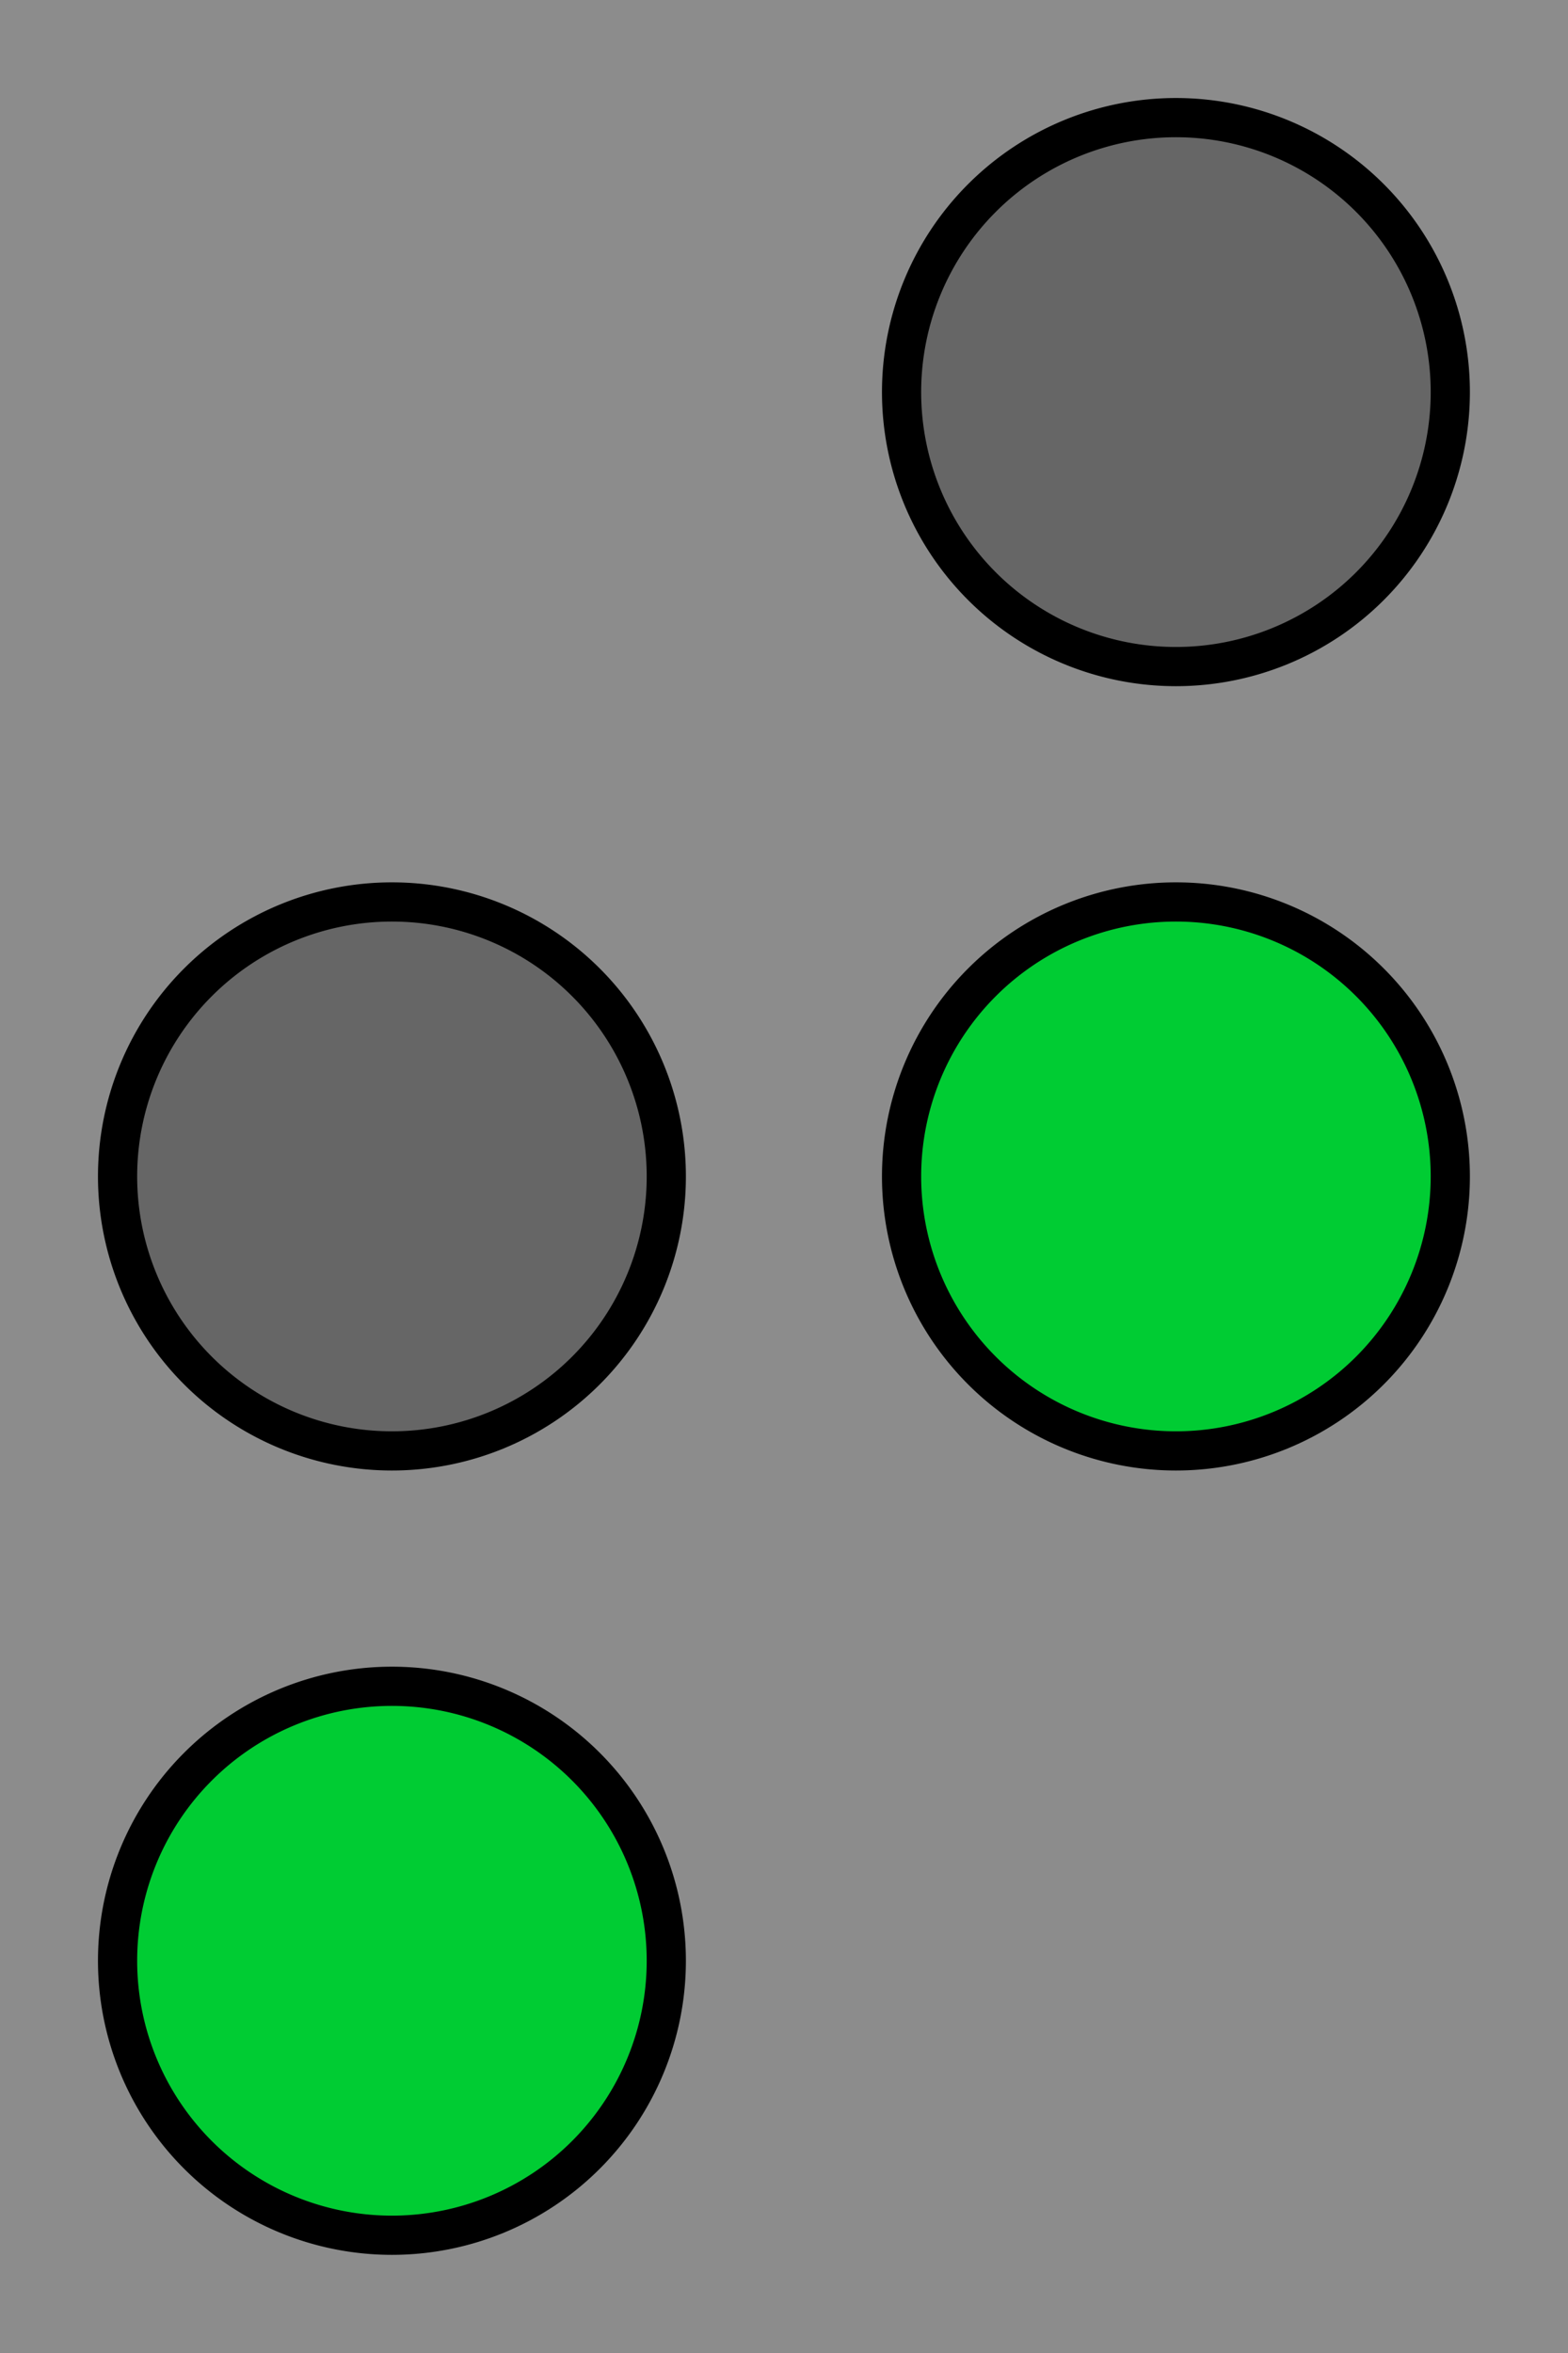
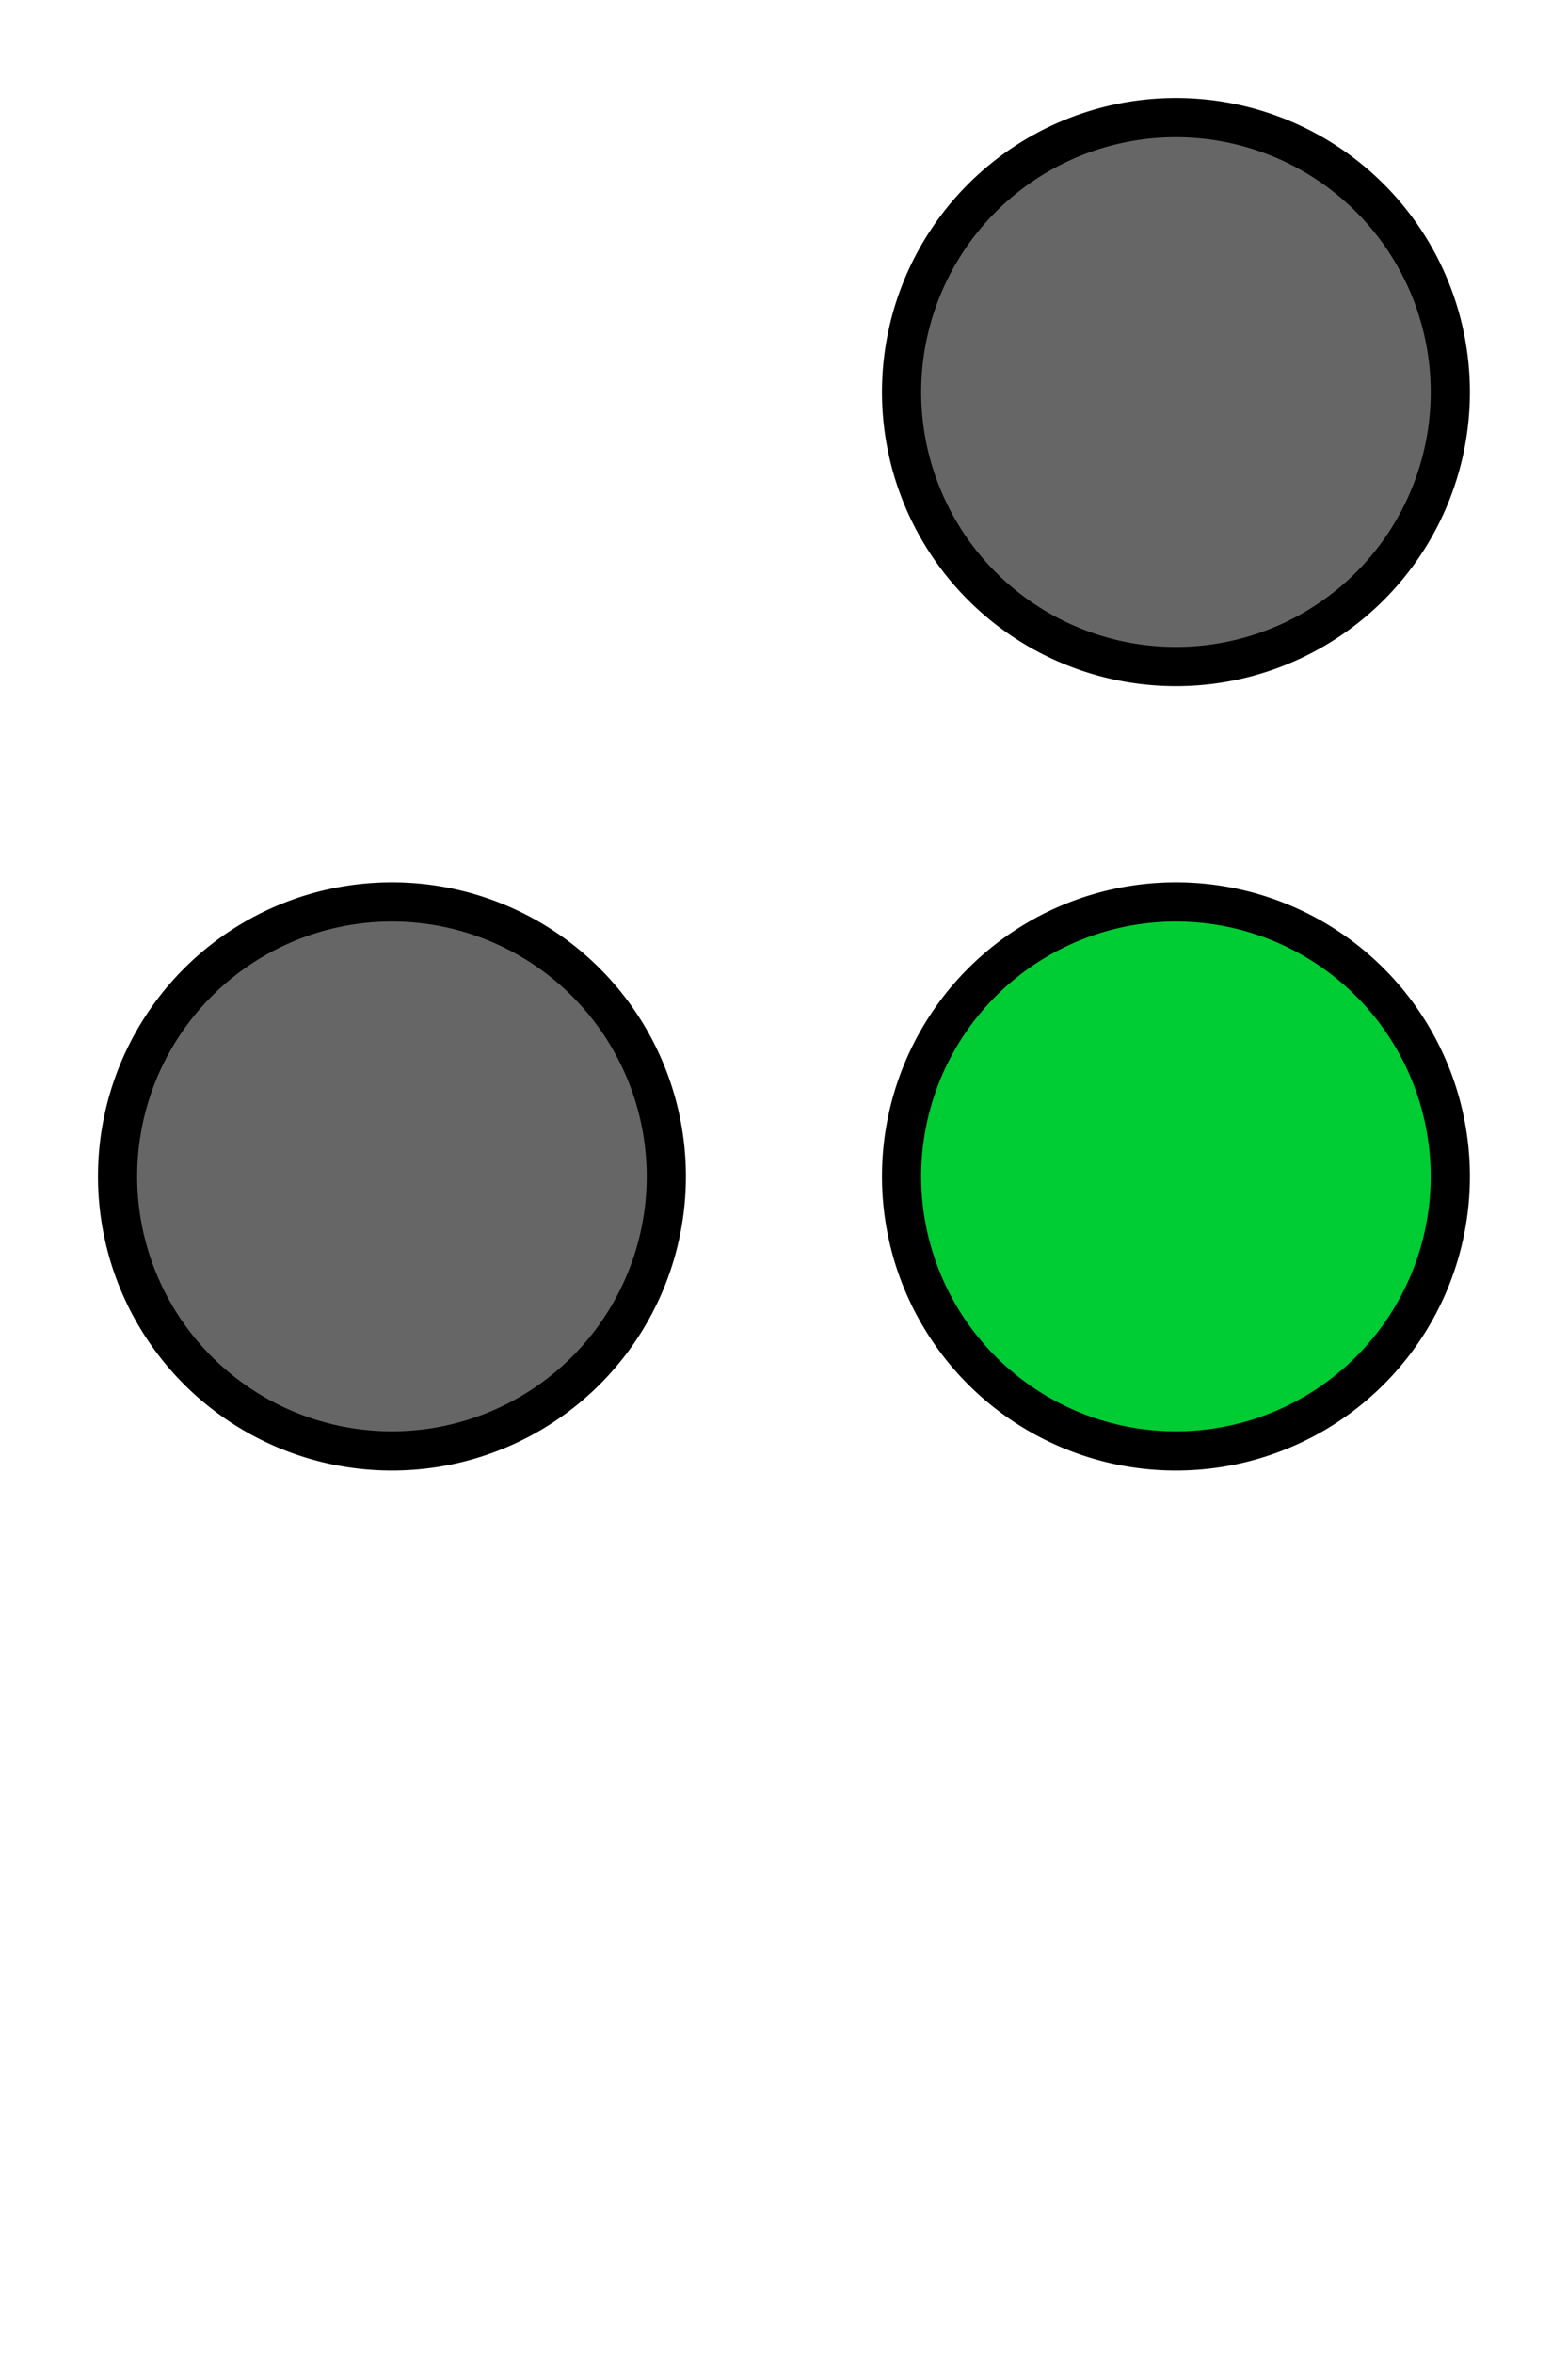
<svg xmlns="http://www.w3.org/2000/svg" width="40" height="60" version="1.0">
-   <rect y="0" x="0" height="60" width="40" style="fill:#8c8c8c;stroke:none" />
-   <path d="M 15.784,9.429 A 6.882,6.882 0 1 1 2.02,9.429 A 6.882,6.882 0 1 1 15.784,9.429 z" style="fill:#666666;stroke:#000000;stroke-width:0.983;stroke-miterlimit:4" transform="matrix(1.017,0,0,1.017,20.945,0.409)" />
+   <path d="M 15.784,9.429 A 6.882,6.882 0 1 1 2.02,9.429 A 6.882,6.882 0 1 1 15.784,9.429 " style="fill:#666666;stroke:#000000;stroke-width:0.983;stroke-miterlimit:4" transform="matrix(1.017,0,0,1.017,20.945,0.409)" />
  <path d="M 15.784,9.429 A 6.882,6.882 0 1 1 2.02,9.429 A 6.882,6.882 0 1 1 15.784,9.429 z" style="fill:#666666;stroke:#000000;stroke-width:0.983;stroke-miterlimit:4" transform="matrix(1.017,0,0,1.017,0.945,20.409)" />
-   <path d="M 15.784,9.429 A 6.882,6.882 0 1 1 2.02,9.429 A 6.882,6.882 0 1 1 15.784,9.429 z" style="fill:#00cc33;stroke:#000000;stroke-width:0.983;stroke-miterlimit:4" transform="matrix(1.017,0,0,1.017,0.945,40.409)" />
  <path d="M 15.784,9.429 A 6.882,6.882 0 1 1 2.02,9.429 A 6.882,6.882 0 1 1 15.784,9.429 z" style="fill:#00cc33;stroke:#000000;stroke-width:0.983;stroke-miterlimit:4" transform="matrix(1.017,0,0,1.017,20.945,20.409)" />
</svg>